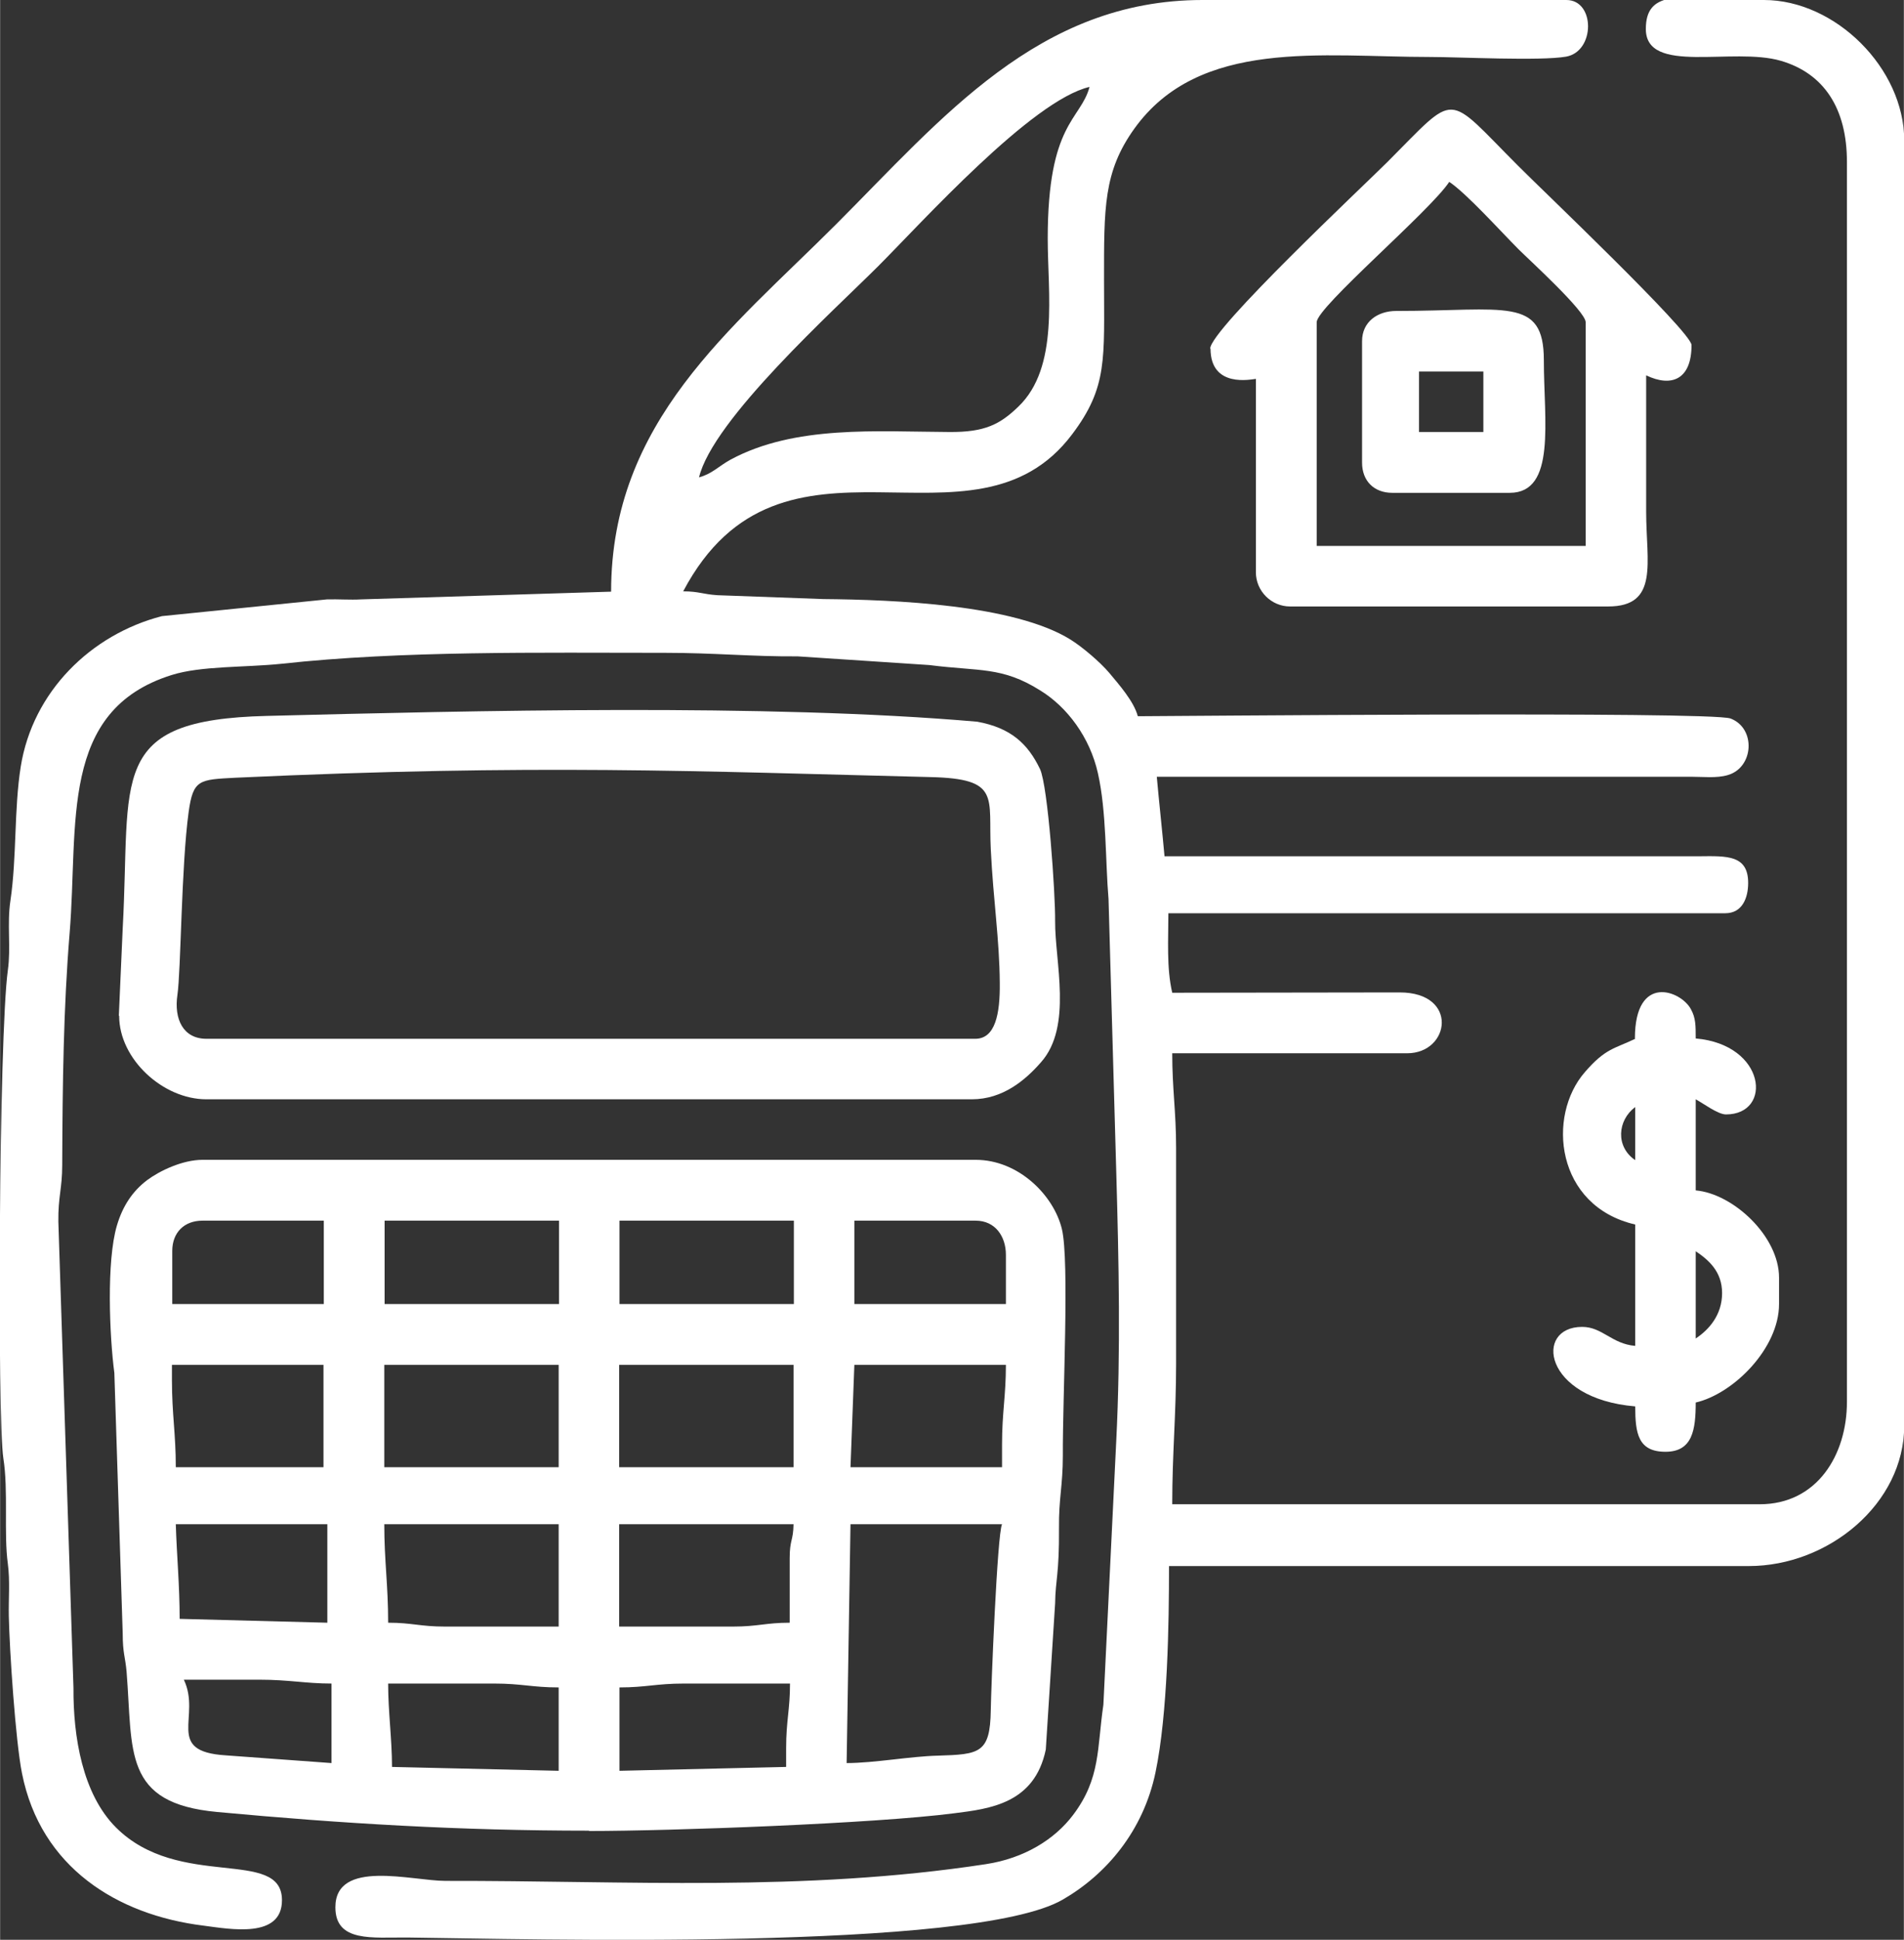
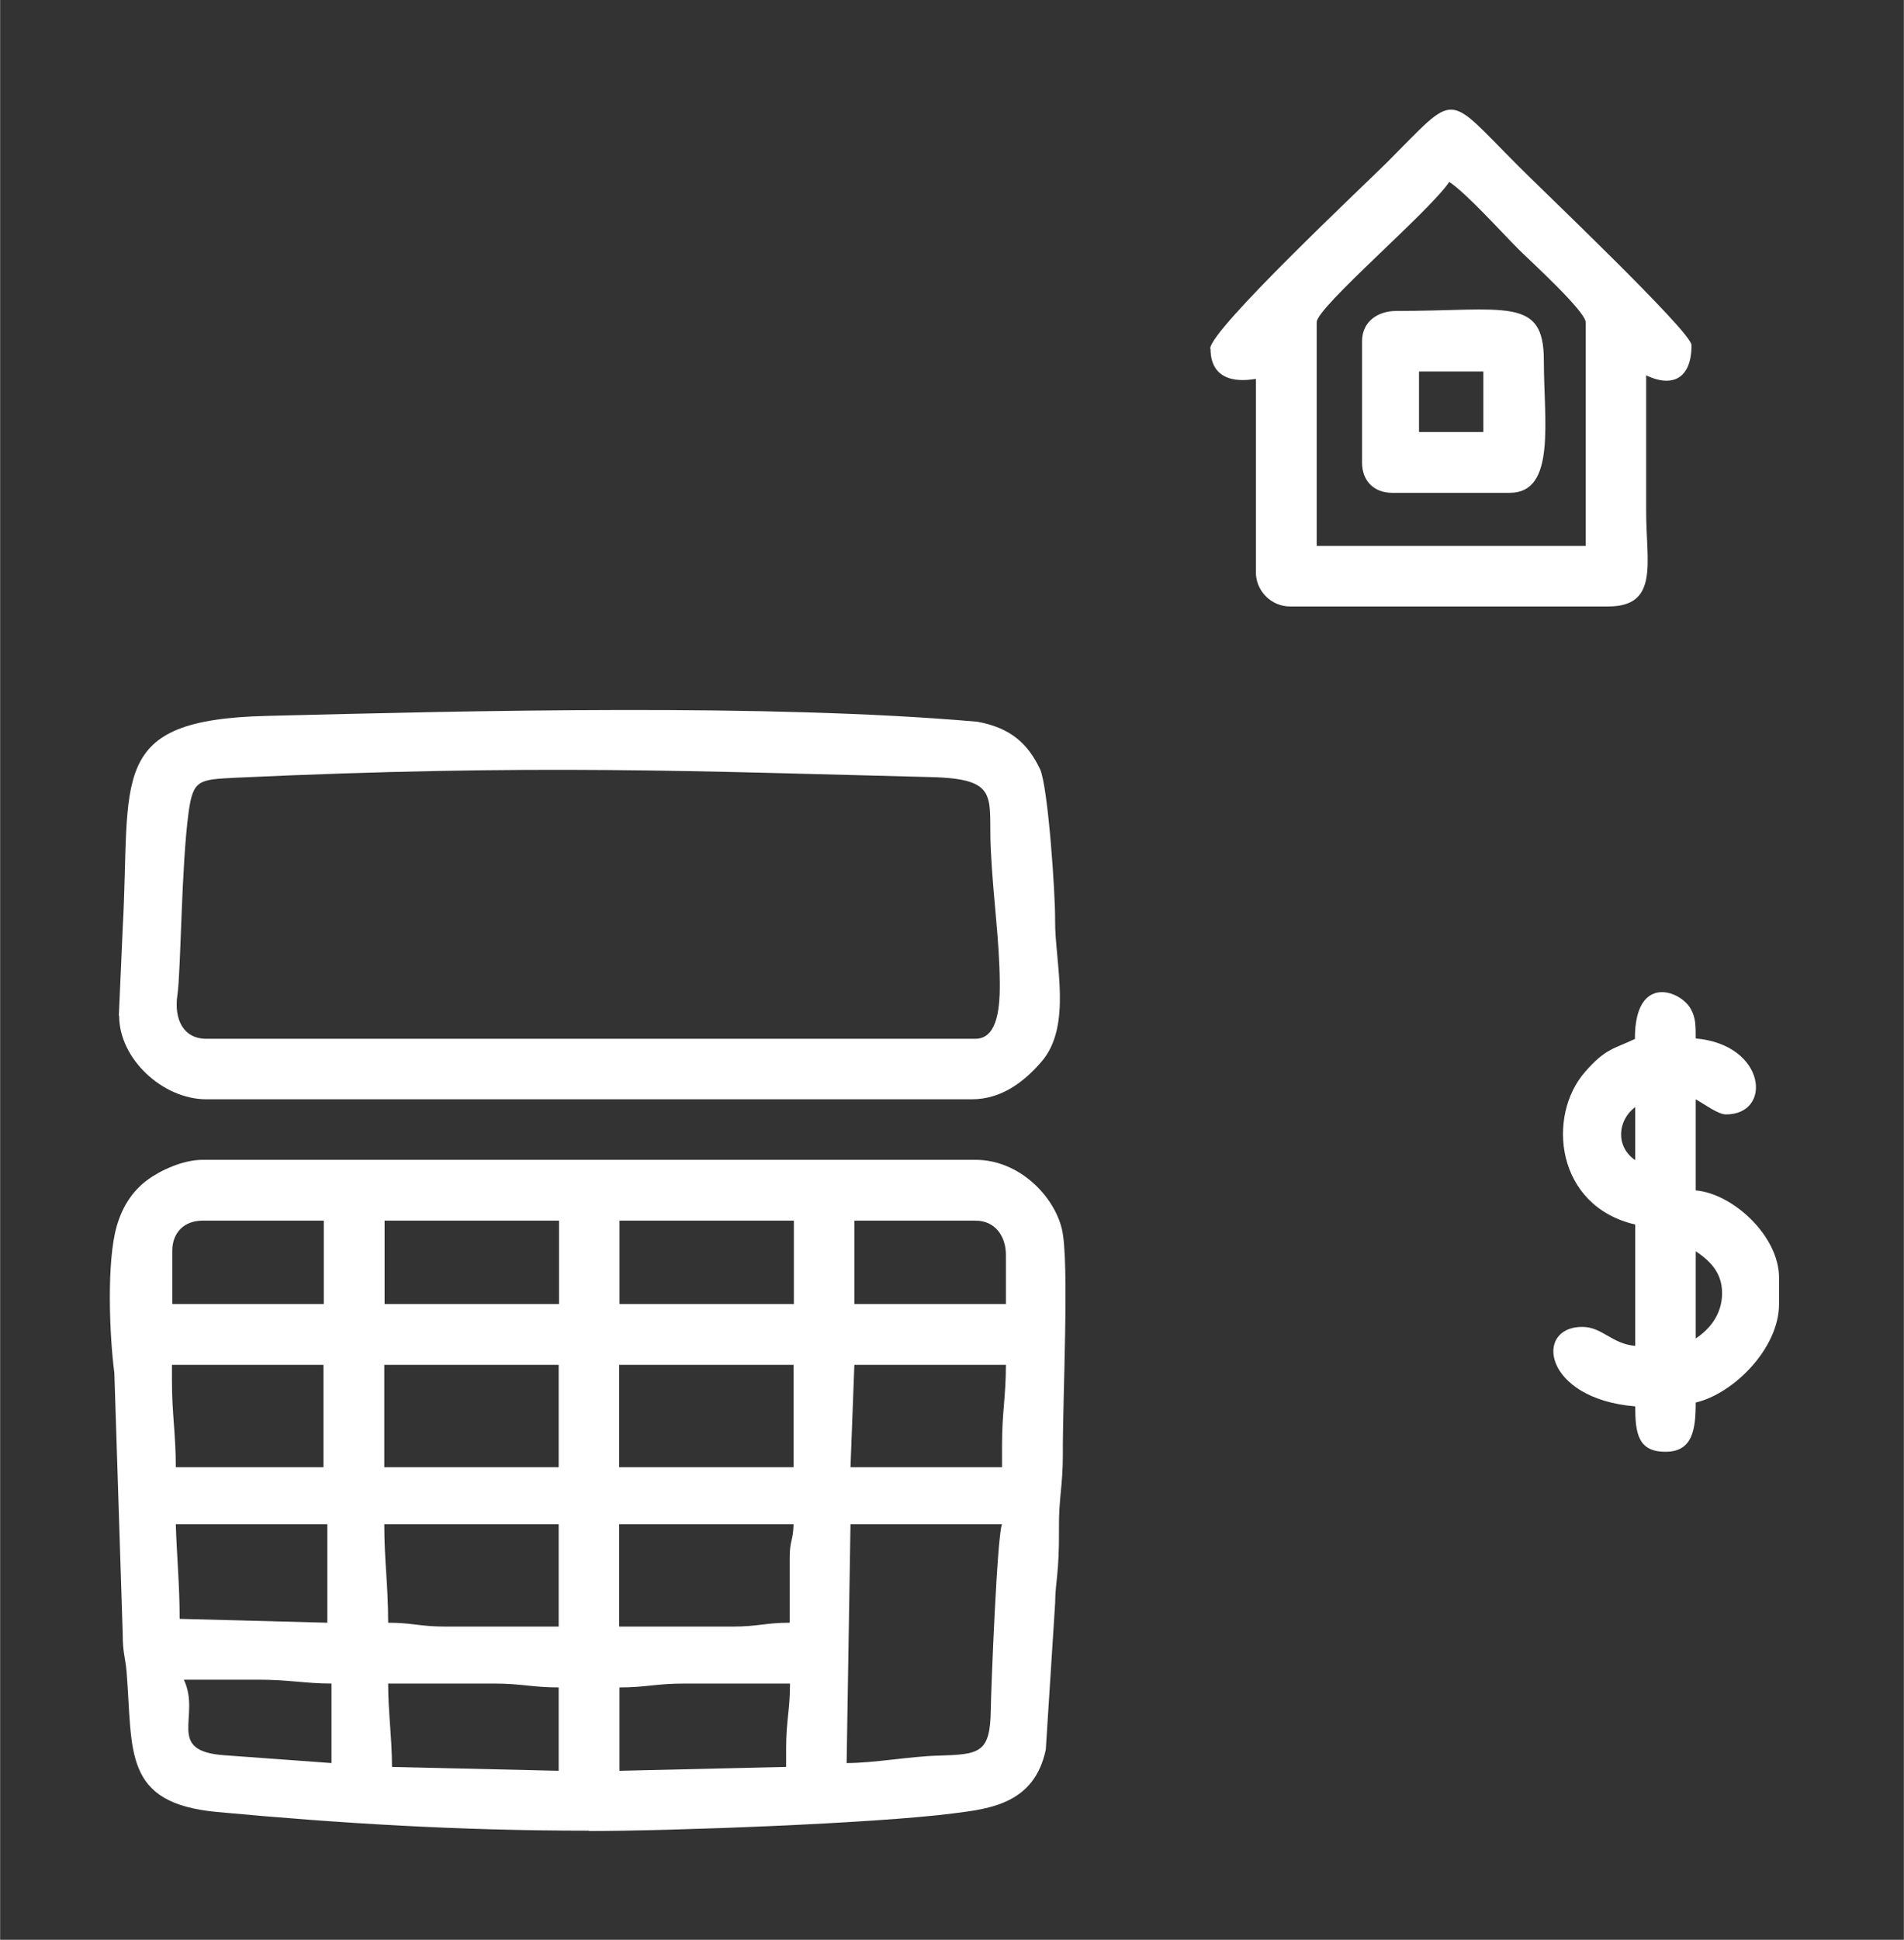
<svg xmlns="http://www.w3.org/2000/svg" xml:space="preserve" width="13.449mm" height="13.695mm" version="1.1" style="shape-rendering:geometricPrecision; text-rendering:geometricPrecision; image-rendering:optimizeQuality; fill-rule:evenodd; clip-rule:evenodd" viewBox="0 0 59.17 60.26">
  <rect x="0" y="0" width="59.17" height="60.26" fill="#333333" stroke="none" />
  <defs>
    <style type="text/css">
   
    .fil0 {fill:white}
   
  </style>
  </defs>
  <g id="Camada_x0020_1">
    <g id="_2423651239600">
-       <path class="fil0" d="M21.72 14.84l0 0zm30.17 -14.84l2.93 0c2.23,0 4.36,2.13 4.36,4.36l0 39.93c0,2.42 -2.35,4.36 -4.83,4.36l-18.02 0c0,1.78 -0.04,4.59 -0.42,6.41 -0.38,1.82 -1.53,3.17 -2.88,3.95 -2.78,1.62 -16.72,1.22 -20.37,1.18 -1.08,-0.01 -2.24,0.16 -2.24,-0.94 0,-1.51 2.38,-0.82 3.42,-0.82 5.65,-0.01 11.11,0.35 16.8,-0.52 1.18,-0.18 2.13,-0.76 2.71,-1.53 0.86,-1.14 0.74,-2.07 0.94,-3.42l0.4 -8.2c0.14,-2.78 0.08,-5.58 -0,-8.36l-0.24 -8.47c-0.1,-1.18 -0.06,-2.72 -0.33,-3.91 -0.25,-1.12 -0.96,-2.06 -1.79,-2.57 -1.19,-0.75 -1.89,-0.59 -3.45,-0.79l-4.09 -0.27c-1.42,0.01 -2.6,-0.11 -4.13,-0.11 -3.88,0 -8.17,-0.07 -11.91,0.34 -1.16,0.12 -2.5,0.06 -3.42,0.35 -3.51,1.1 -2.89,4.63 -3.17,8.02 -0.19,2.32 -0.22,4.64 -0.23,7.2 -0,0.74 -0.13,0.98 -0.12,1.76l0.47 14.49c-0.01,1.51 0.28,3.29 1.32,4.33 1.96,1.96 5.16,0.61 5.16,2.26 0,1.2 -1.6,0.9 -2.44,0.79 -2.68,-0.33 -5.06,-1.81 -5.64,-4.73 -0.2,-0.99 -0.39,-3.85 -0.41,-4.89 -0.01,-0.54 0.04,-1.09 -0.03,-1.62 -0.13,-0.94 0.02,-2.28 -0.14,-3.28 -0.19,-1.23 -0.14,-13.12 0.14,-15.16 0.1,-0.7 -0.03,-1.44 0.08,-2.16 0.2,-1.35 0.11,-2.83 0.32,-4.16 0.37,-2.33 2.18,-4.11 4.39,-4.68l5.13 -0.52c0.35,-0.01 0.72,0.02 1.06,0l7.77 -0.24c0,-5.29 3.73,-8.15 6.98,-11.4 3.3,-3.3 6.3,-6.98 11.4,-6.98l11.31 0c0.9,0 0.9,1.6 -0.01,1.76 -0.81,0.14 -3.32,0.01 -4.23,0.01 -3.35,0 -7.17,-0.59 -9.19,2.23 -0.96,1.34 -0.94,2.46 -0.94,4.71 0,2.43 0.12,3.31 -0.99,4.78 -3.08,4.1 -9.02,-0.92 -12.09,4.88 0.48,0 0.61,0.09 1.06,0.12l3.29 0.12c2.21,0.02 5.94,0.17 7.69,1.26 0.37,0.23 0.92,0.7 1.2,1.03 0.3,0.36 0.77,0.89 0.89,1.35 0.84,0 17.79,-0.16 18.42,0.07 0.8,0.3 0.73,1.53 -0.09,1.76 -0.34,0.1 -0.77,0.05 -1.13,0.05l-16.61 -0c0.06,0.68 0.18,1.79 0.24,2.47l16.61 -0c0.88,-0.01 1.53,-0.04 1.53,0.83 0,0.46 -0.18,0.94 -0.71,0.94l-17.31 0c0,0.81 -0.06,1.7 0.12,2.47l7.07 -0.01c1.84,0 1.57,1.89 0.23,1.89l-7.3 0c0,1.13 0.12,1.8 0.12,2.94l0 6.71c0,1.6 -0.12,2.77 -0.12,4.36l18.26 0c1.78,0 2.71,-1.53 2.71,-3.18l0 -38.52c0,-1.67 -0.72,-2.75 -2.05,-3.14 -1.5,-0.44 -4.2,0.45 -4.2,-0.99 0,-0.59 0.25,-0.84 0.72,-0.94zm-30.17 14.84c0.42,-1.8 4.22,-5.22 5.57,-6.57 1.35,-1.35 4.77,-5.15 6.57,-5.57 -0.28,1.04 -1.3,1.11 -1.3,4.71 0,1.7 0.36,4 -0.91,5.22 -0.57,0.55 -1.04,0.8 -2.15,0.79 -2.25,-0.01 -4.8,-0.22 -6.8,0.86 -0.38,0.21 -0.57,0.44 -0.98,0.55zm12.13 -12.13l0 0z" />
      <path class="fil0" d="M12.06 52.3l3.3 0c0.85,0 1.18,0.12 2,0.12l0 2.59 -5.18 -0.12c0,-0.86 -0.12,-1.71 -0.12,-2.59zm12.37 2l0 0.59 -5.18 0.12 0 -2.59c0.82,0 1.15,-0.12 2,-0.12l3.3 0c0,0.82 -0.12,1.15 -0.12,2zm-18.73 -2.12c0.78,0 1.57,0 2.36,-0 0.92,-0 1.44,0.12 2.24,0.12l0 2.47 -3.29 -0.24c-1.91,-0.12 -0.75,-1.2 -1.3,-2.35zm6.24 -4.83l5.42 0 0 3.18 -3.53 0c-0.78,0 -1.02,-0.12 -1.77,-0.12 0,-1.19 -0.12,-1.91 -0.12,-3.06zm12.6 1.06l0 2c-0.75,0 -0.98,0.12 -1.77,0.12l-3.53 0 0 -3.18 5.42 0c-0.01,0.53 -0.12,0.47 -0.12,1.06zm-19.08 -1.06l4.71 0 0 3.06 -4.59 -0.12c0,-1.04 -0.09,-1.96 -0.12,-2.94zm20.85 7.42l0.12 -7.42 4.71 0c-0.15,0.31 -0.34,5.08 -0.35,5.78 -0.02,1.34 -0.35,1.37 -1.65,1.41 -0.85,0.02 -1.97,0.23 -2.83,0.23zm-7.07 -12.37l5.42 0 0 3.18 -5.42 0 0 -3.18zm-7.3 0l5.42 0 0 3.18 -5.42 0 0 -3.18zm-6.6 0.47l0 -0.47 4.71 0 0 3.18 -4.59 0c0,-1.05 -0.12,-1.64 -0.12,-2.71zm25.8 2l0 0.71 -4.71 0 0.12 -3.18 4.71 0c0,0.97 -0.12,1.48 -0.12,2.47zm-4.59 -6.95l3.77 0c0.61,0 0.94,0.49 0.94,1.06l0 1.53 -4.71 0 0 -2.59zm-7.3 0l5.42 0 0 2.59 -5.42 0 0 -2.59zm-7.3 0l5.42 0 0 2.59 -5.42 0 0 -2.59zm-6.6 0.94c0,-0.57 0.37,-0.94 0.94,-0.94l3.77 0 0 2.59 -4.71 0 0 -1.65zm12.96 18.02c2.54,0 8.87,-0.23 11.34,-0.55 1.11,-0.14 2.5,-0.3 2.85,-1.98l0.29 -4.54c0.01,-0.75 0.13,-0.89 0.12,-2.35 -0.01,-0.9 0.12,-1.31 0.12,-2.24 -0.01,-1.79 0.21,-6.05 -0.03,-7.04 -0.25,-1.04 -1.34,-2.15 -2.68,-2.15l-24.03 0c-0.62,0 -1.33,0.34 -1.72,0.63 -0.45,0.34 -0.76,0.8 -0.94,1.41 -0.33,1.11 -0.23,3.45 -0.08,4.58l0.26 8.1c-0,0.61 0.08,0.72 0.12,1.18 0.2,2.48 -0.13,4.09 2.82,4.36 3.87,0.36 7.56,0.58 11.55,0.58z" />
      <path class="fil0" d="M30.32 32.27l-23.91 0c-0.72,0 -1.01,-0.61 -0.9,-1.36 0.11,-0.74 0.12,-4.02 0.35,-5.69 0.14,-1.01 0.33,-1 1.46,-1.06 9.33,-0.43 14.31,-0.2 21.59,-0.02 2.2,0.05 1.8,0.62 1.88,2.24 0.08,1.62 0.27,2.79 0.28,4.16 0.01,0.96 -0.14,1.73 -0.76,1.73zm-26.62 -0.71c0,1.34 1.36,2.59 2.71,2.59l23.79 0c0.97,0 1.67,-0.6 2.15,-1.15 0.99,-1.11 0.43,-3.13 0.44,-4.39 0.01,-0.82 -0.22,-4.19 -0.47,-4.72 -0.38,-0.79 -0.91,-1.28 -1.95,-1.47 -6.54,-0.57 -15.75,-0.34 -22.08,-0.18 -4.99,0.12 -4.22,1.89 -4.48,6.6l-0.12 2.71z" />
      <path class="fil0" d="M40.92 10.01c0,-0.47 3.52,-3.45 4.12,-4.36 0.55,0.37 1.6,1.54 2.15,2.09 0.34,0.34 2.09,1.93 2.09,2.27l0 6.95 -8.36 0 0 -6.95zm-3.3 0.82c0,1.24 1.28,0.95 1.41,0.94l0 6.01c0,0.58 0.48,1.06 1.06,1.06l9.89 0c1.59,0 1.18,-1.37 1.18,-2.94 0,-1.41 0,-2.83 0,-4.24 0.79,0.38 1.41,0.13 1.41,-0.94 0,-0.41 -4.75,-4.92 -5.39,-5.57 -2.29,-2.29 -1.86,-2.32 -4.06,-0.12 -0.73,0.73 -5.51,5.21 -5.51,5.8z" />
      <path class="fil0" d="M52.7 41.58l0 -2.71c0.4,0.27 0.82,0.63 0.82,1.3 0,0.68 -0.41,1.14 -0.82,1.41zm-1.88 -7.19l0 1.65c-0.62,-0.42 -0.55,-1.24 0,-1.65zm0 -2.12c-0.64,0.31 -0.92,0.29 -1.56,1.03 -1.2,1.37 -0.91,4.17 1.56,4.74l0 3.77c-0.73,-0.06 -1.02,-0.59 -1.65,-0.59 -1.5,0 -1.22,2.23 1.65,2.47 0,0.84 0.09,1.41 0.94,1.41 0.84,0 0.94,-0.68 0.94,-1.53 1.17,-0.27 2.59,-1.68 2.59,-3.06l0 -0.82c0,-1.29 -1.43,-2.61 -2.59,-2.71l0 -2.83c0.24,0.13 0.69,0.47 0.94,0.47 1.46,0 1.25,-2.17 -0.94,-2.36 0,-0.41 0,-0.64 -0.15,-0.91 -0.31,-0.58 -1.74,-1.12 -1.74,0.91z" />
      <path class="fil0" d="M44.1 11.54l2 0 0 1.88 -2 0 0 -1.88zm-1.77 -0.94l0 3.77c0,0.57 0.37,0.94 0.94,0.94l3.65 0c1.45,0 1.06,-2.24 1.06,-4.12 0,-1.99 -1.19,-1.53 -4.59,-1.53 -0.57,0 -1.06,0.33 -1.06,0.94z" />
    </g>
  </g>
</svg>